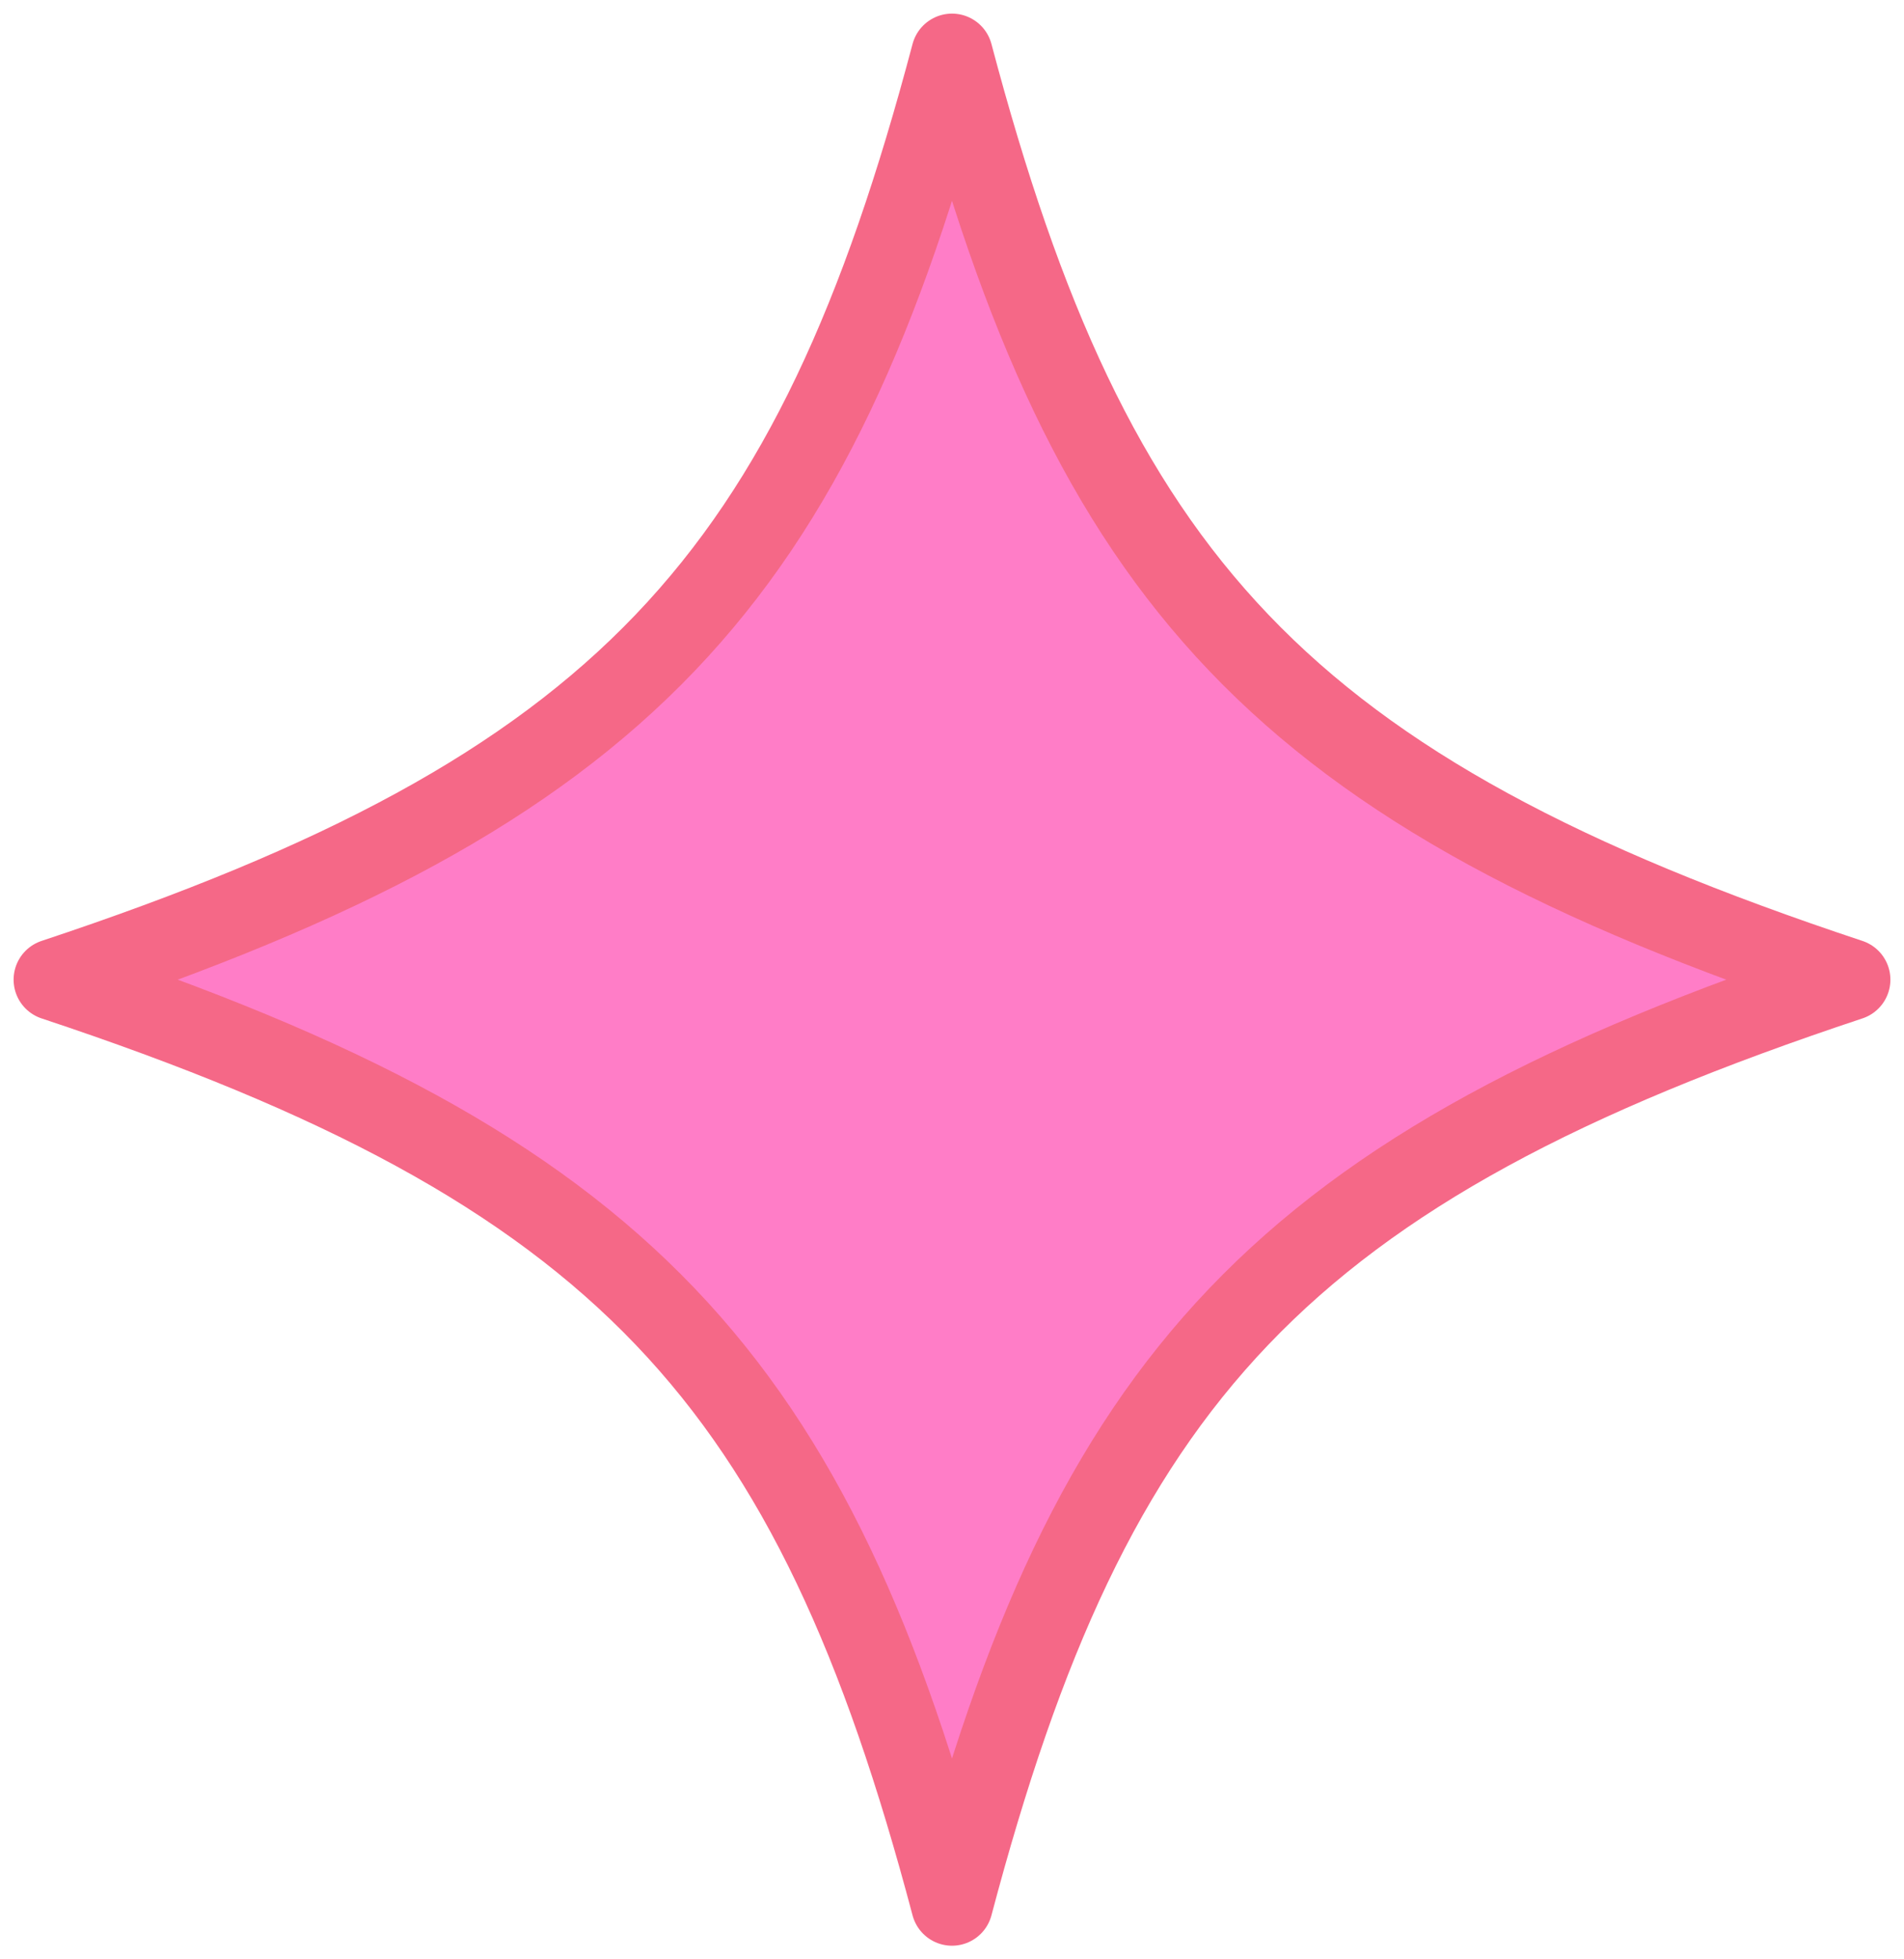
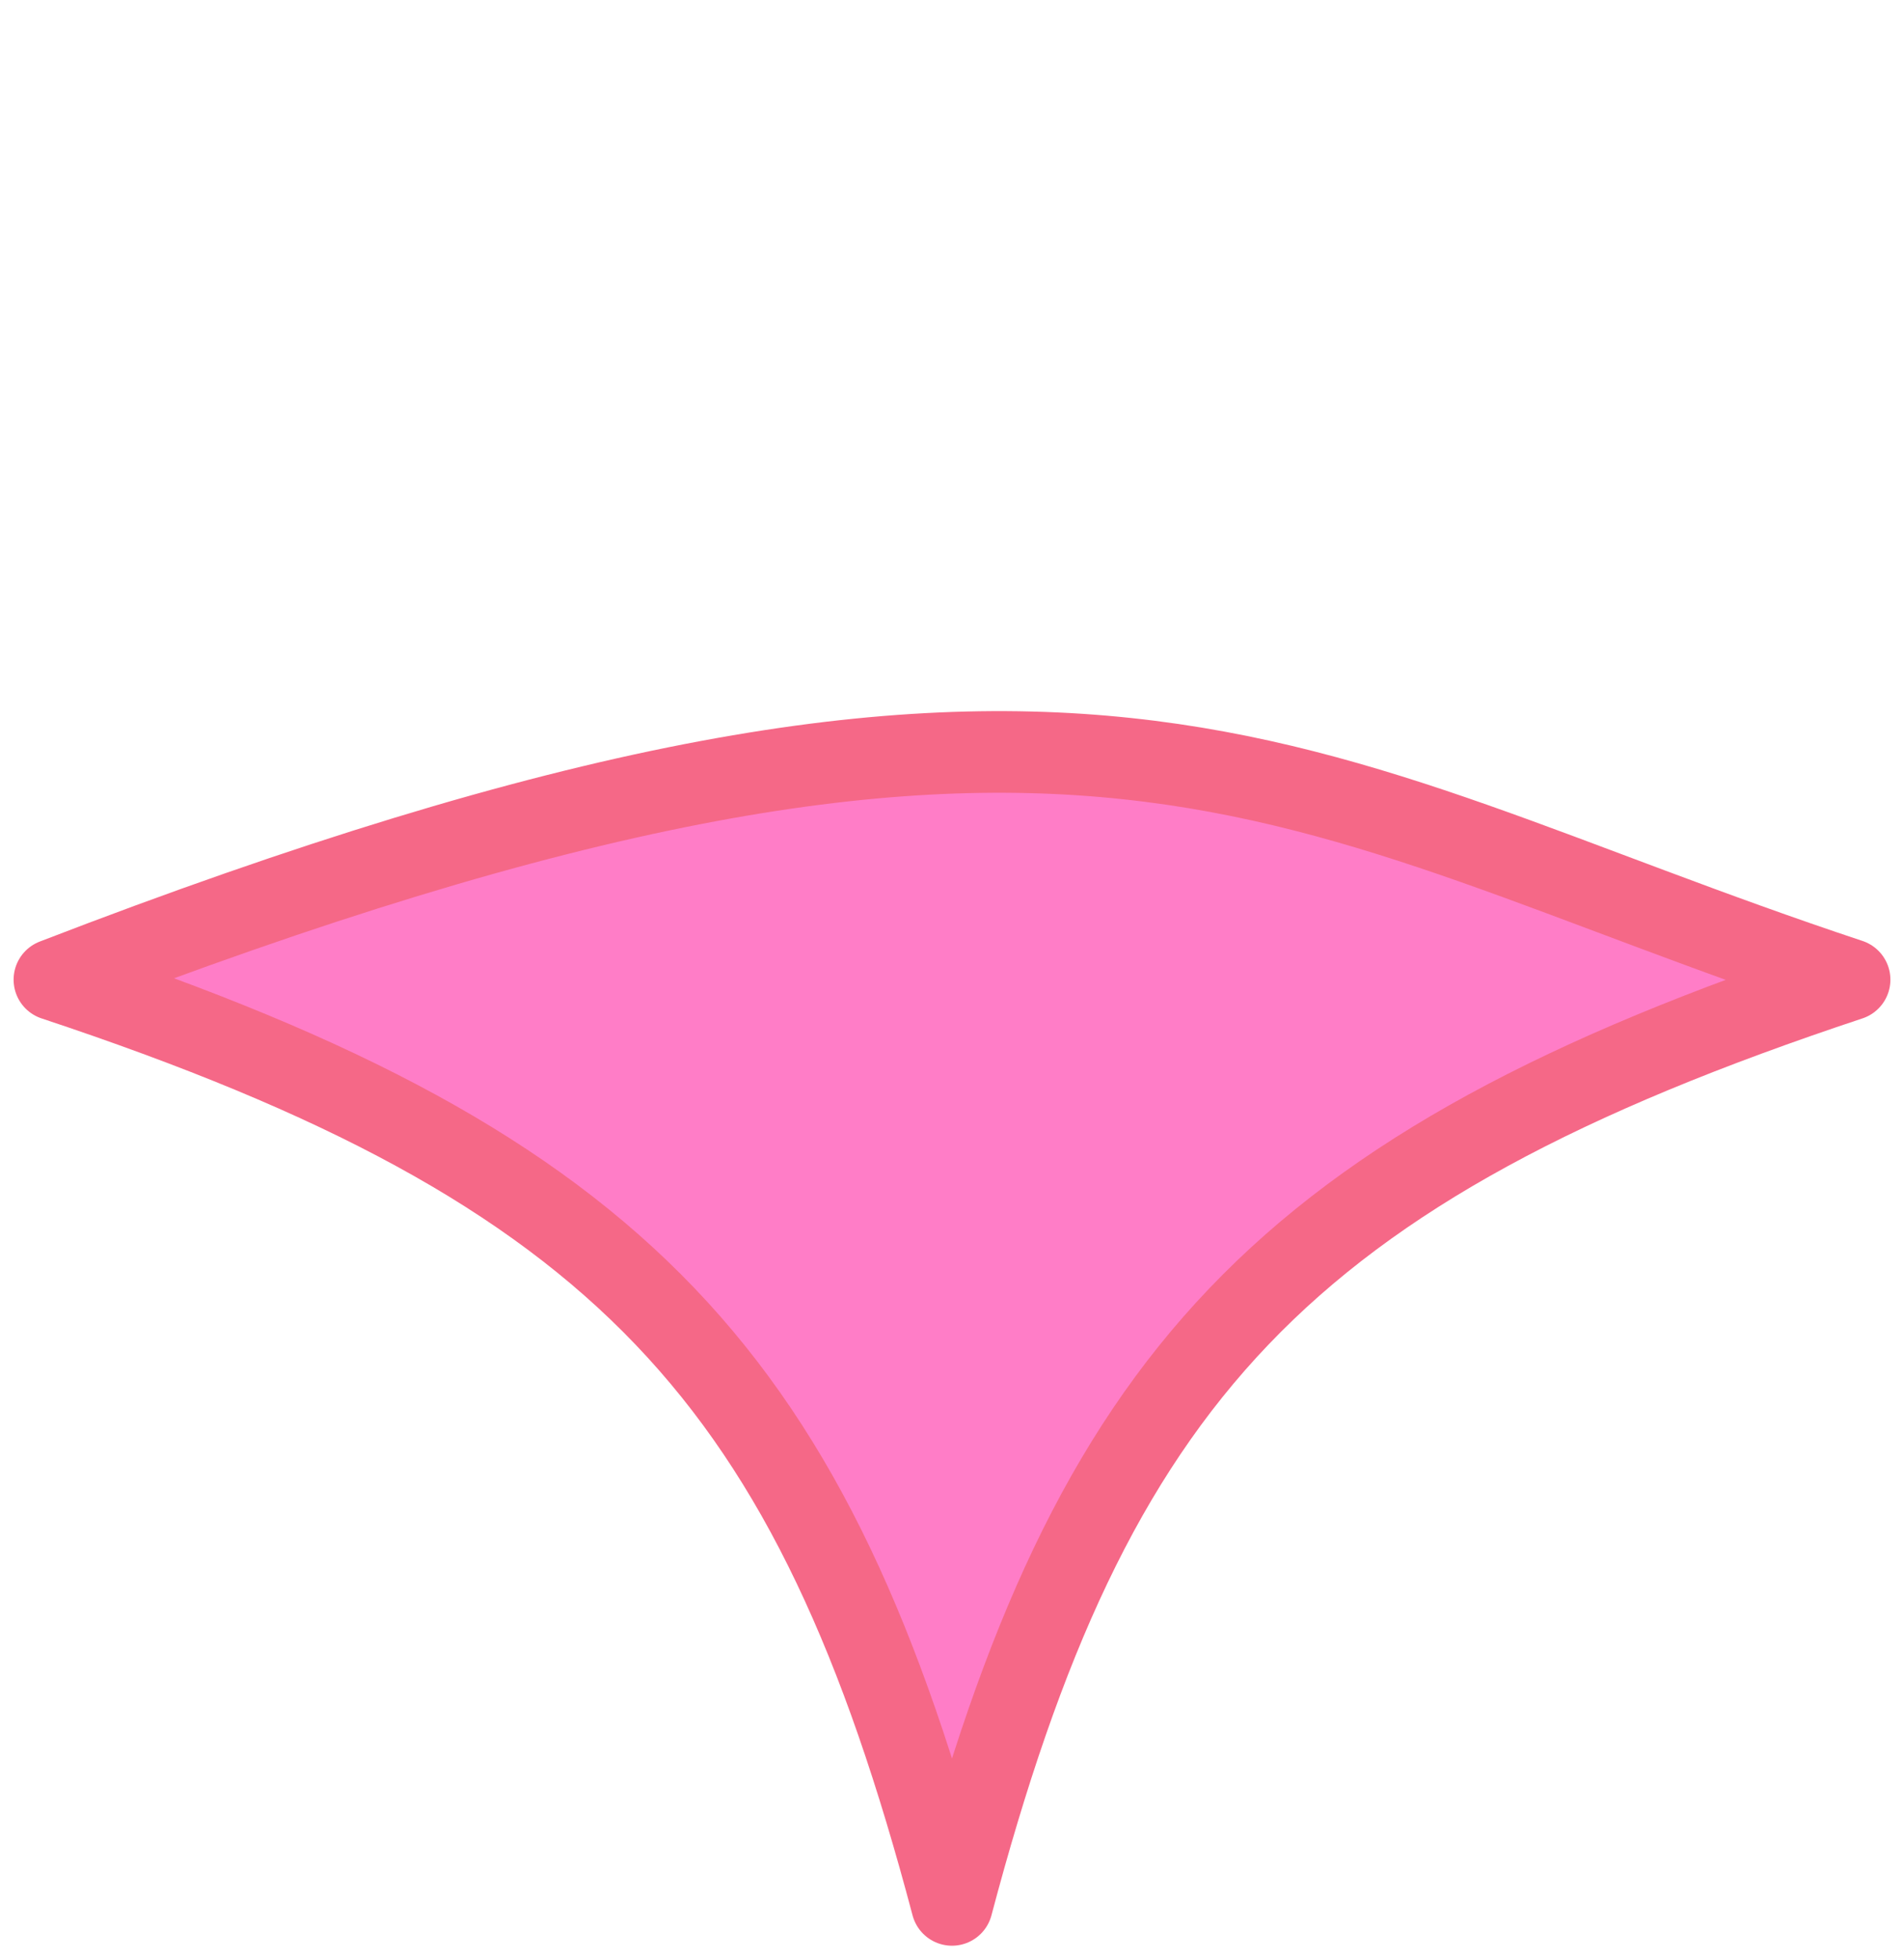
<svg xmlns="http://www.w3.org/2000/svg" width="35" height="36" viewBox="0 0 35 36" fill="none">
-   <path d="M34 18C23.513 21.479 20.056 25.352 17.5 35C14.944 25.352 11.487 21.479 1 18C11.487 14.521 14.944 10.648 17.5 1C20.056 10.648 23.513 14.521 34 18Z" fill="#FF7DC7" stroke="#F56887" stroke-width="1.5" stroke-linecap="round" stroke-linejoin="round" />
+   <path d="M34 18C23.513 21.479 20.056 25.352 17.5 35C14.944 25.352 11.487 21.479 1 18C20.056 10.648 23.513 14.521 34 18Z" fill="#FF7DC7" stroke="#F56887" stroke-width="1.5" stroke-linecap="round" stroke-linejoin="round" />
</svg>